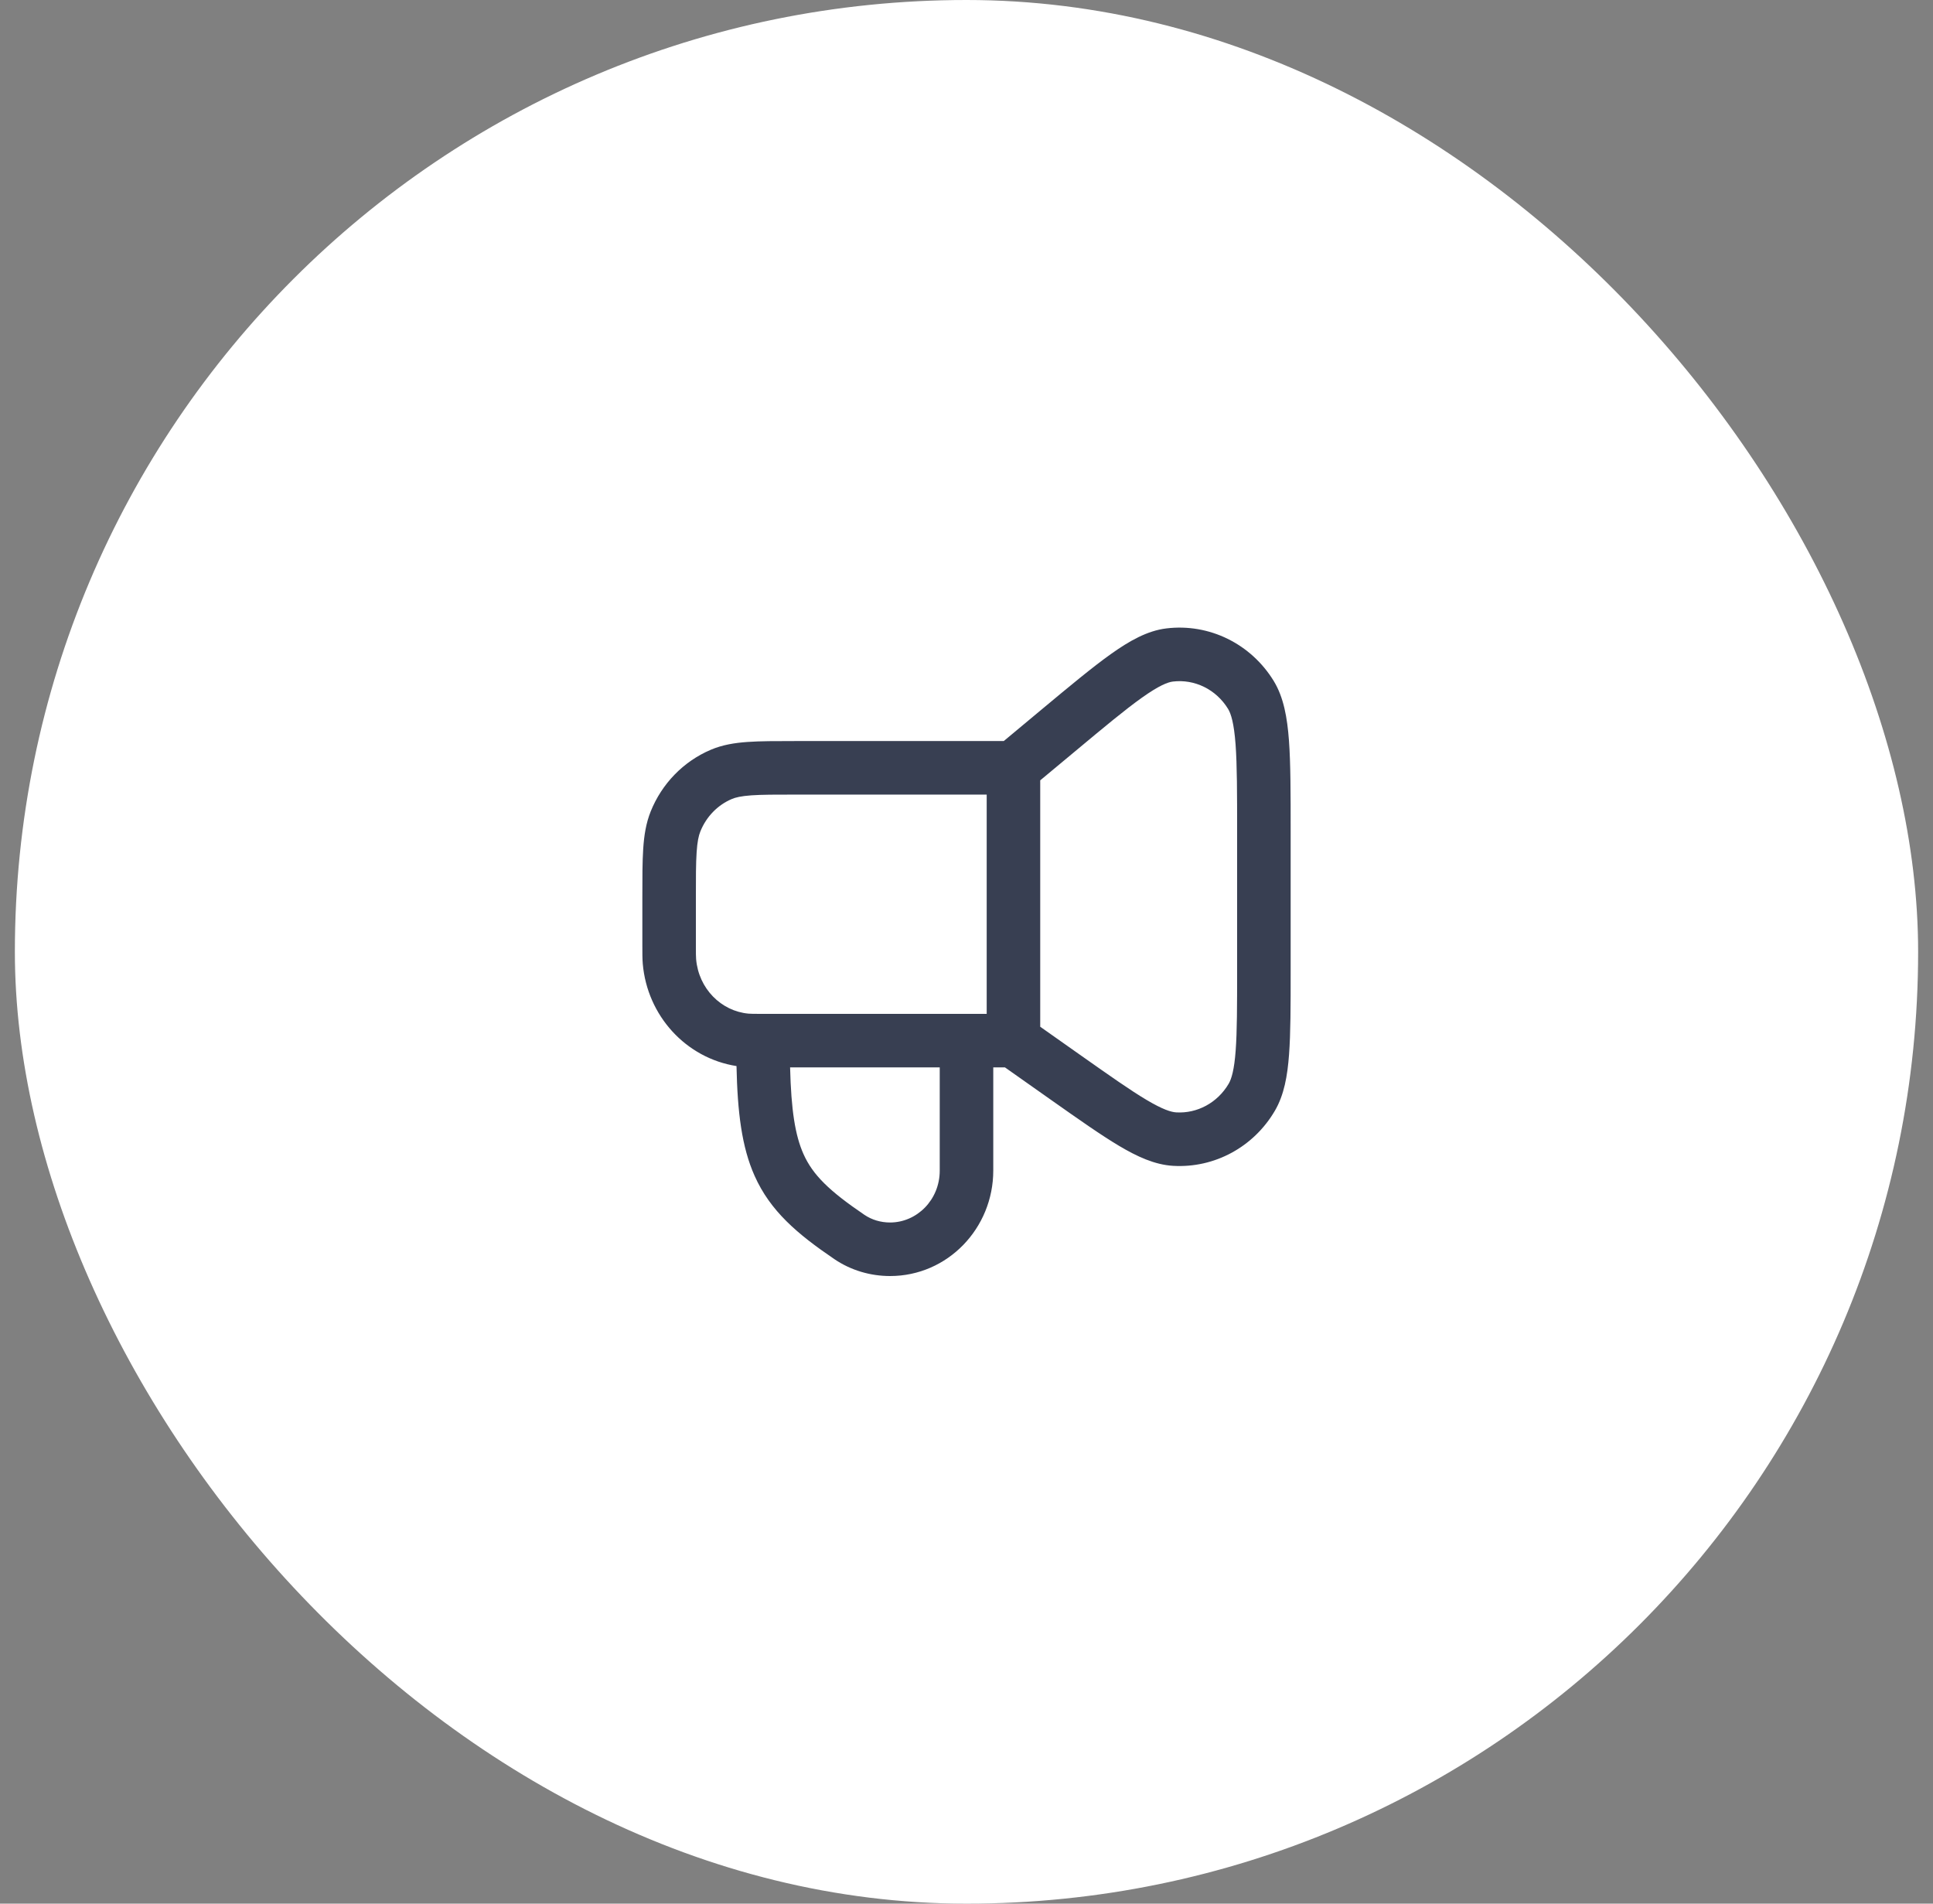
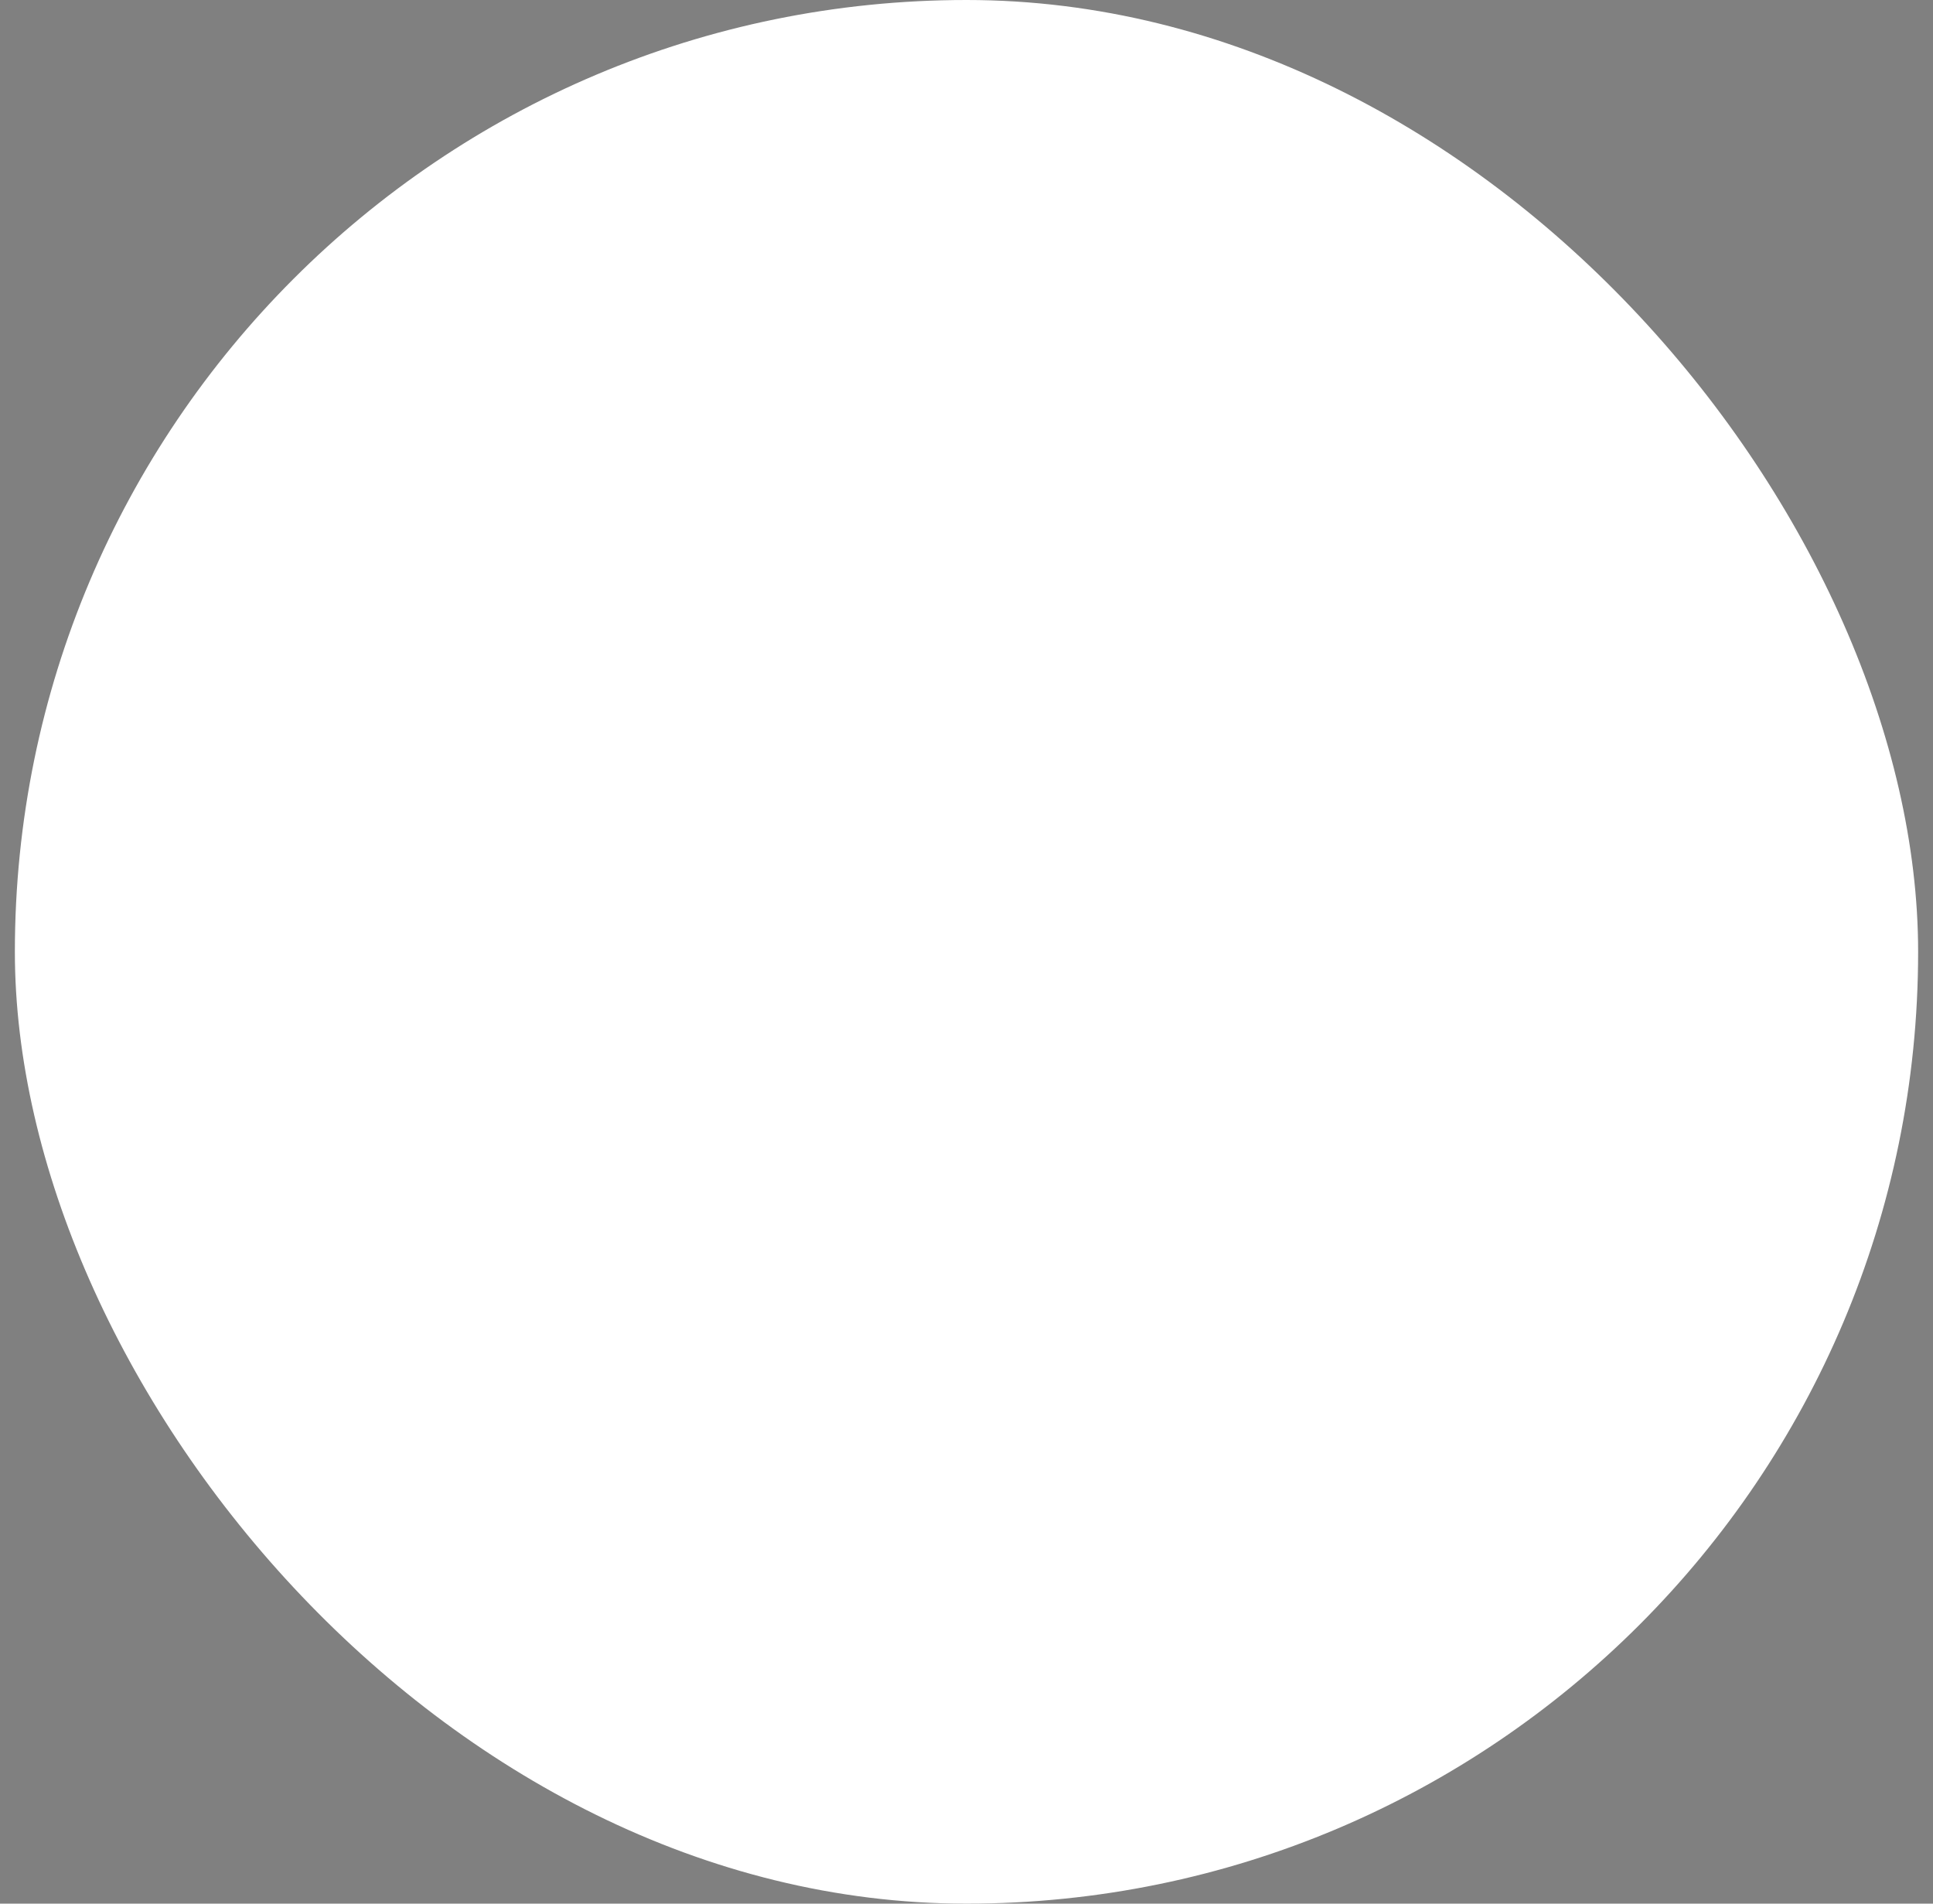
<svg xmlns="http://www.w3.org/2000/svg" width="65" height="64" viewBox="0 0 65 64" fill="none">
  <rect x="0" y="0" width="65" height="64" fill="#808080" stroke="none" />
  <rect x="0.5" width="64" height="64" rx="32" fill="white" />
-   <path fill-rule="evenodd" clip-rule="evenodd" d="M41.295 23.832C40.891 23.173 40.165 22.825 39.438 22.914C39.266 22.935 38.972 23.048 38.4 23.455C37.841 23.852 37.135 24.439 36.141 25.268L34.979 26.235V34.519L36.356 35.49C37.326 36.173 38.01 36.655 38.55 36.976C39.1 37.303 39.381 37.388 39.552 37.398C40.256 37.44 40.938 37.078 41.316 36.435C41.411 36.272 41.503 35.972 41.551 35.32C41.599 34.677 41.6 33.822 41.6 32.614V27.979C41.6 26.663 41.599 25.727 41.548 25.028C41.495 24.314 41.395 23.995 41.295 23.832ZM33.179 34.086V26.714H26.757C26.083 26.714 25.624 26.714 25.267 26.739C24.919 26.764 24.735 26.808 24.605 26.864C24.134 27.064 23.752 27.453 23.551 27.952C23.493 28.094 23.449 28.292 23.425 28.654C23.4 29.025 23.4 29.5 23.4 30.192V31.738C23.4 32.062 23.401 32.168 23.408 32.248C23.494 33.24 24.252 33.995 25.169 34.078C25.243 34.085 25.341 34.086 25.658 34.086H33.179ZM33.753 24.914L35.019 23.859C35.976 23.062 36.735 22.43 37.357 21.988C37.971 21.551 38.576 21.205 39.22 21.127C40.665 20.951 42.066 21.647 42.829 22.891C43.167 23.442 43.286 24.131 43.343 24.895C43.4 25.669 43.4 26.672 43.4 27.94V32.652C43.4 33.813 43.4 34.736 43.346 35.454C43.293 36.169 43.181 36.813 42.868 37.346C42.158 38.558 40.843 39.278 39.445 39.195C38.827 39.158 38.235 38.883 37.63 38.523C37.023 38.162 36.281 37.639 35.351 36.984L33.794 35.886H33.4V39.356C33.4 41.289 31.87 42.9 29.93 42.9C29.273 42.9 28.617 42.712 28.056 42.331C26.809 41.484 25.903 40.715 25.375 39.532C24.942 38.563 24.799 37.394 24.766 35.841C23.062 35.573 21.765 34.147 21.614 32.403C21.6 32.235 21.6 32.045 21.6 31.781C21.6 31.767 21.6 31.752 21.6 31.738L21.6 30.162C21.6 29.507 21.6 28.972 21.629 28.535C21.659 28.084 21.723 27.673 21.881 27.279C22.256 26.348 22.979 25.6 23.899 25.208C24.29 25.041 24.698 24.975 25.141 24.944C25.568 24.914 26.091 24.914 26.725 24.914L33.753 24.914ZM26.568 35.886C26.604 37.324 26.738 38.169 27.018 38.798C27.333 39.502 27.879 40.035 29.067 40.842C29.315 41.01 29.616 41.1 29.93 41.1C30.828 41.1 31.6 40.343 31.6 39.356V35.886H26.568Z" fill="#383F52" />
</svg>